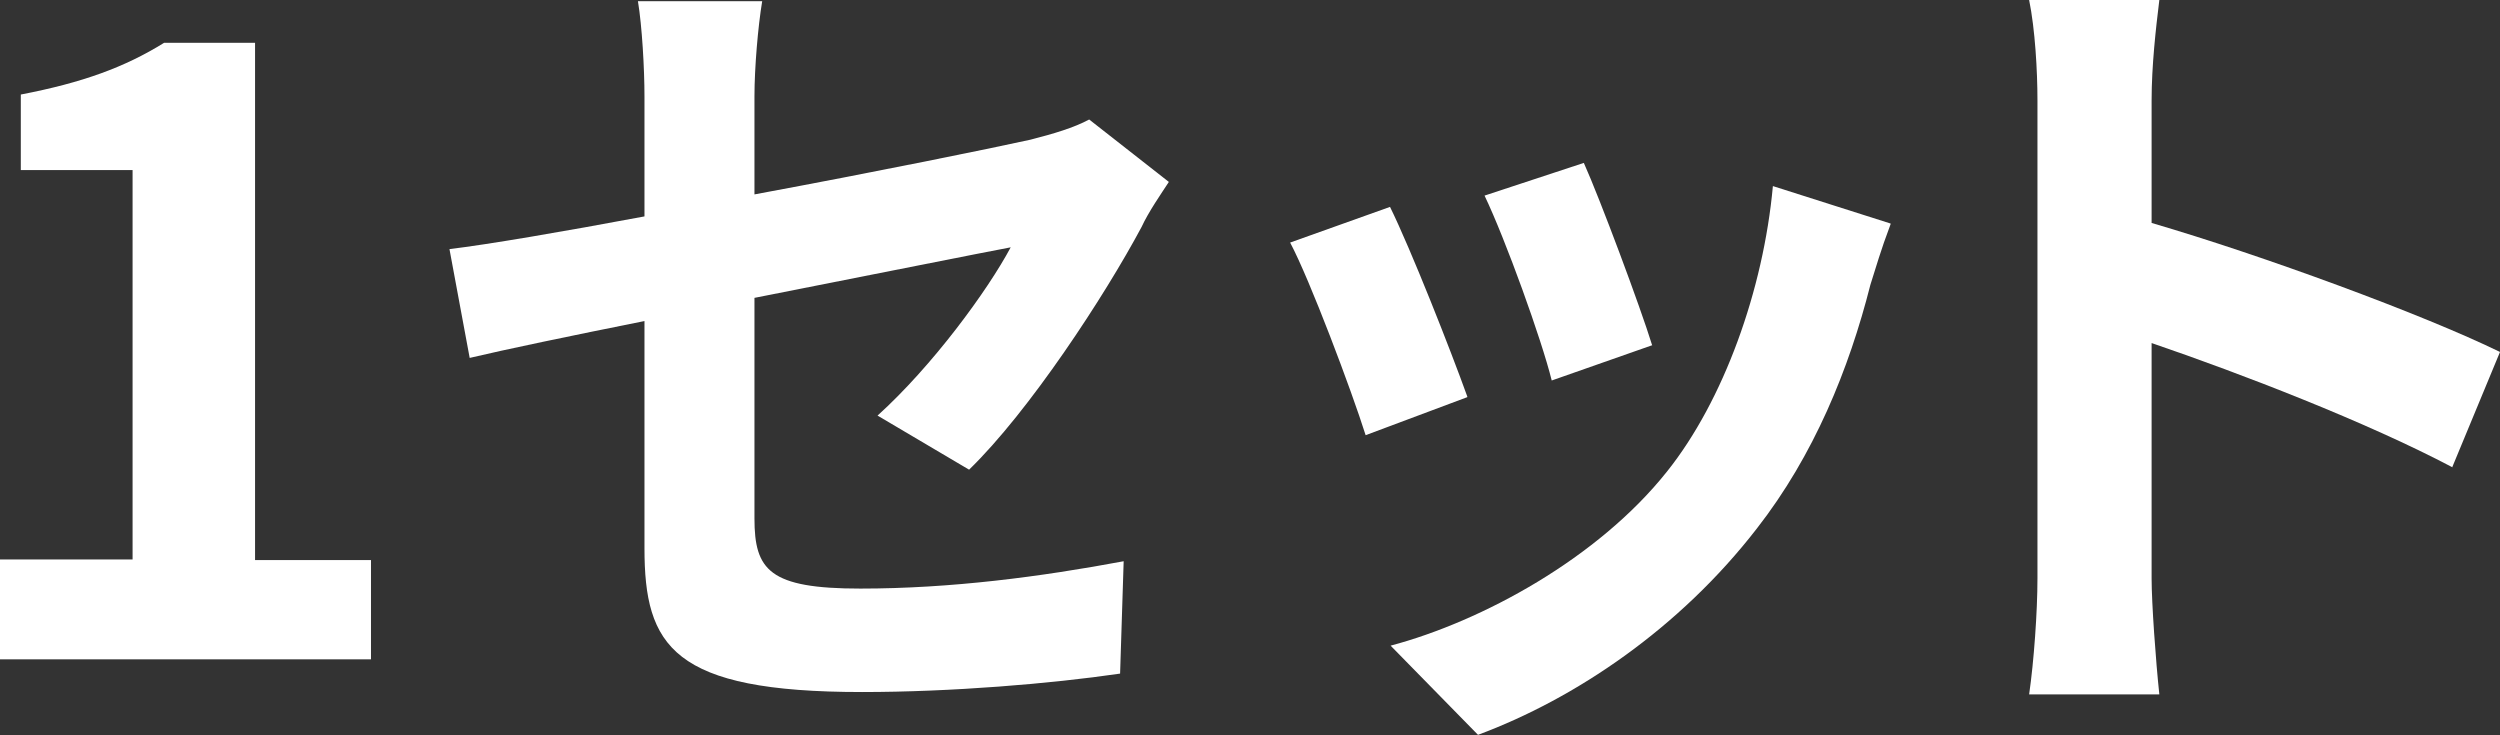
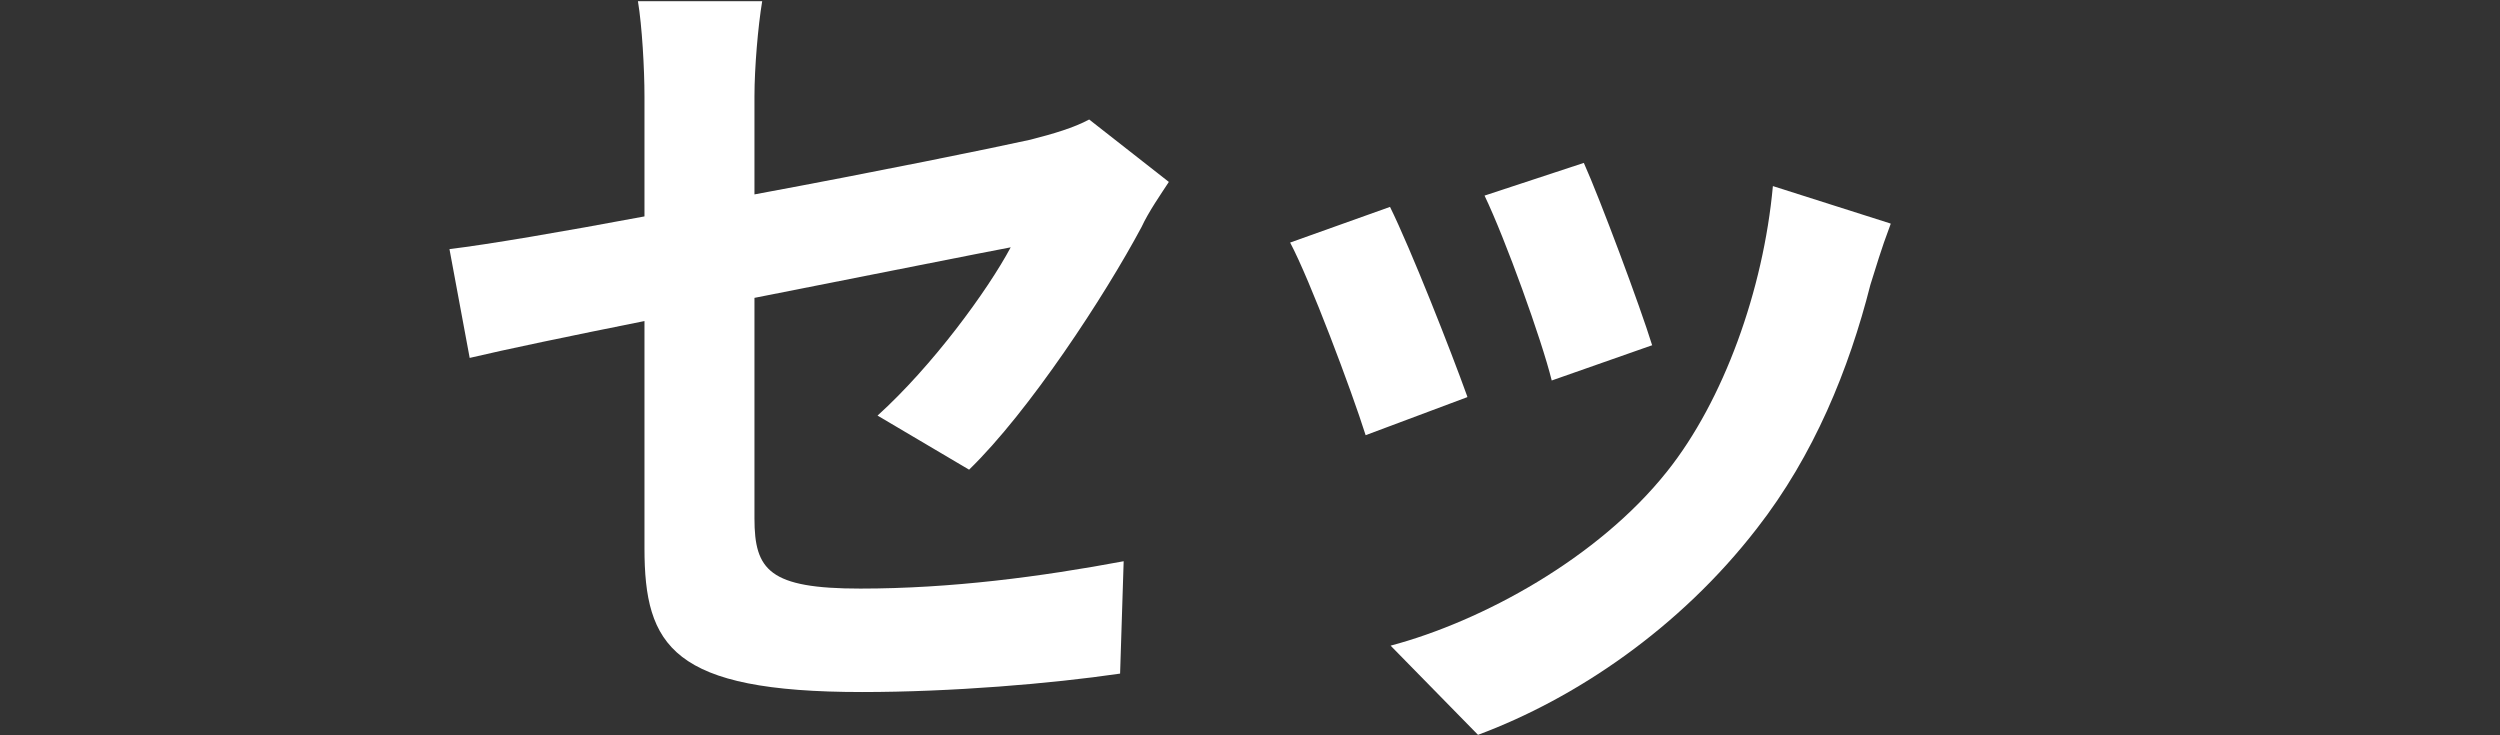
<svg xmlns="http://www.w3.org/2000/svg" id="_レイヤー_2" data-name="レイヤー_2" viewBox="0 0 42.05 12.37">
  <rect x="0" y="0" width="42.05" height="12.37" fill="#333333" stroke="none" />
  <defs>
    <style>
      .cls-1 {
        fill: #fff;
      }
    </style>
  </defs>
  <g id="_文字" data-name="文字">
    <g>
-       <path class="cls-1" d="M0,9.41h2.23V2.86H.35v-1.27c1.04-.2,1.75-.46,2.41-.87h1.53v8.7h1.95v1.67H0v-1.67Z" />
      <path class="cls-1" d="M14.76,6.99c.92-.83,1.85-2.1,2.24-2.83-.43.08-2.33.46-4.31.85v3.71c0,.87.25,1.18,1.78,1.18s3.04-.2,4.43-.46l-.06,1.89c-1.16.17-2.84.31-4.34.31-3.19,0-3.66-.77-3.66-2.42v-3.82c-1.25.25-2.35.48-2.94.62l-.34-1.83c.66-.08,1.89-.29,3.28-.55V1.62c0-.46-.04-1.18-.11-1.6h2.09c-.07.42-.13,1.12-.13,1.6v1.65c2.05-.38,4.01-.78,4.64-.92.39-.1.73-.2.99-.34l1.34,1.05c-.13.2-.34.5-.46.76-.62,1.16-1.89,3.1-2.9,4.08l-1.54-.91Z" />
      <path class="cls-1" d="M24.68,6.68l-1.71.64c-.24-.76-.94-2.62-1.27-3.24l1.68-.6c.35.71,1.02,2.41,1.3,3.19ZM31.8,3.77c-.17.45-.25.74-.34,1.02-.36,1.42-.95,2.87-1.91,4.1-1.3,1.68-3.05,2.86-4.69,3.47l-1.47-1.5c1.54-.41,3.49-1.47,4.65-2.93.95-1.19,1.62-3.05,1.78-4.8l1.98.63ZM27.78,5.81l-1.68.59c-.17-.69-.78-2.38-1.13-3.11l1.67-.55c.27.6.95,2.42,1.15,3.07Z" />
-       <path class="cls-1" d="M41.25,7.86c-1.44-.76-3.54-1.57-5.06-2.09v3.96c0,.41.07,1.39.13,1.95h-2.19c.08-.55.14-1.39.14-1.95V1.69c0-.5-.04-1.2-.14-1.69h2.19c-.06.49-.13,1.11-.13,1.69v2.06c1.88.55,4.57,1.54,5.86,2.17l-.8,1.93Z" />
    </g>
  </g>
</svg>